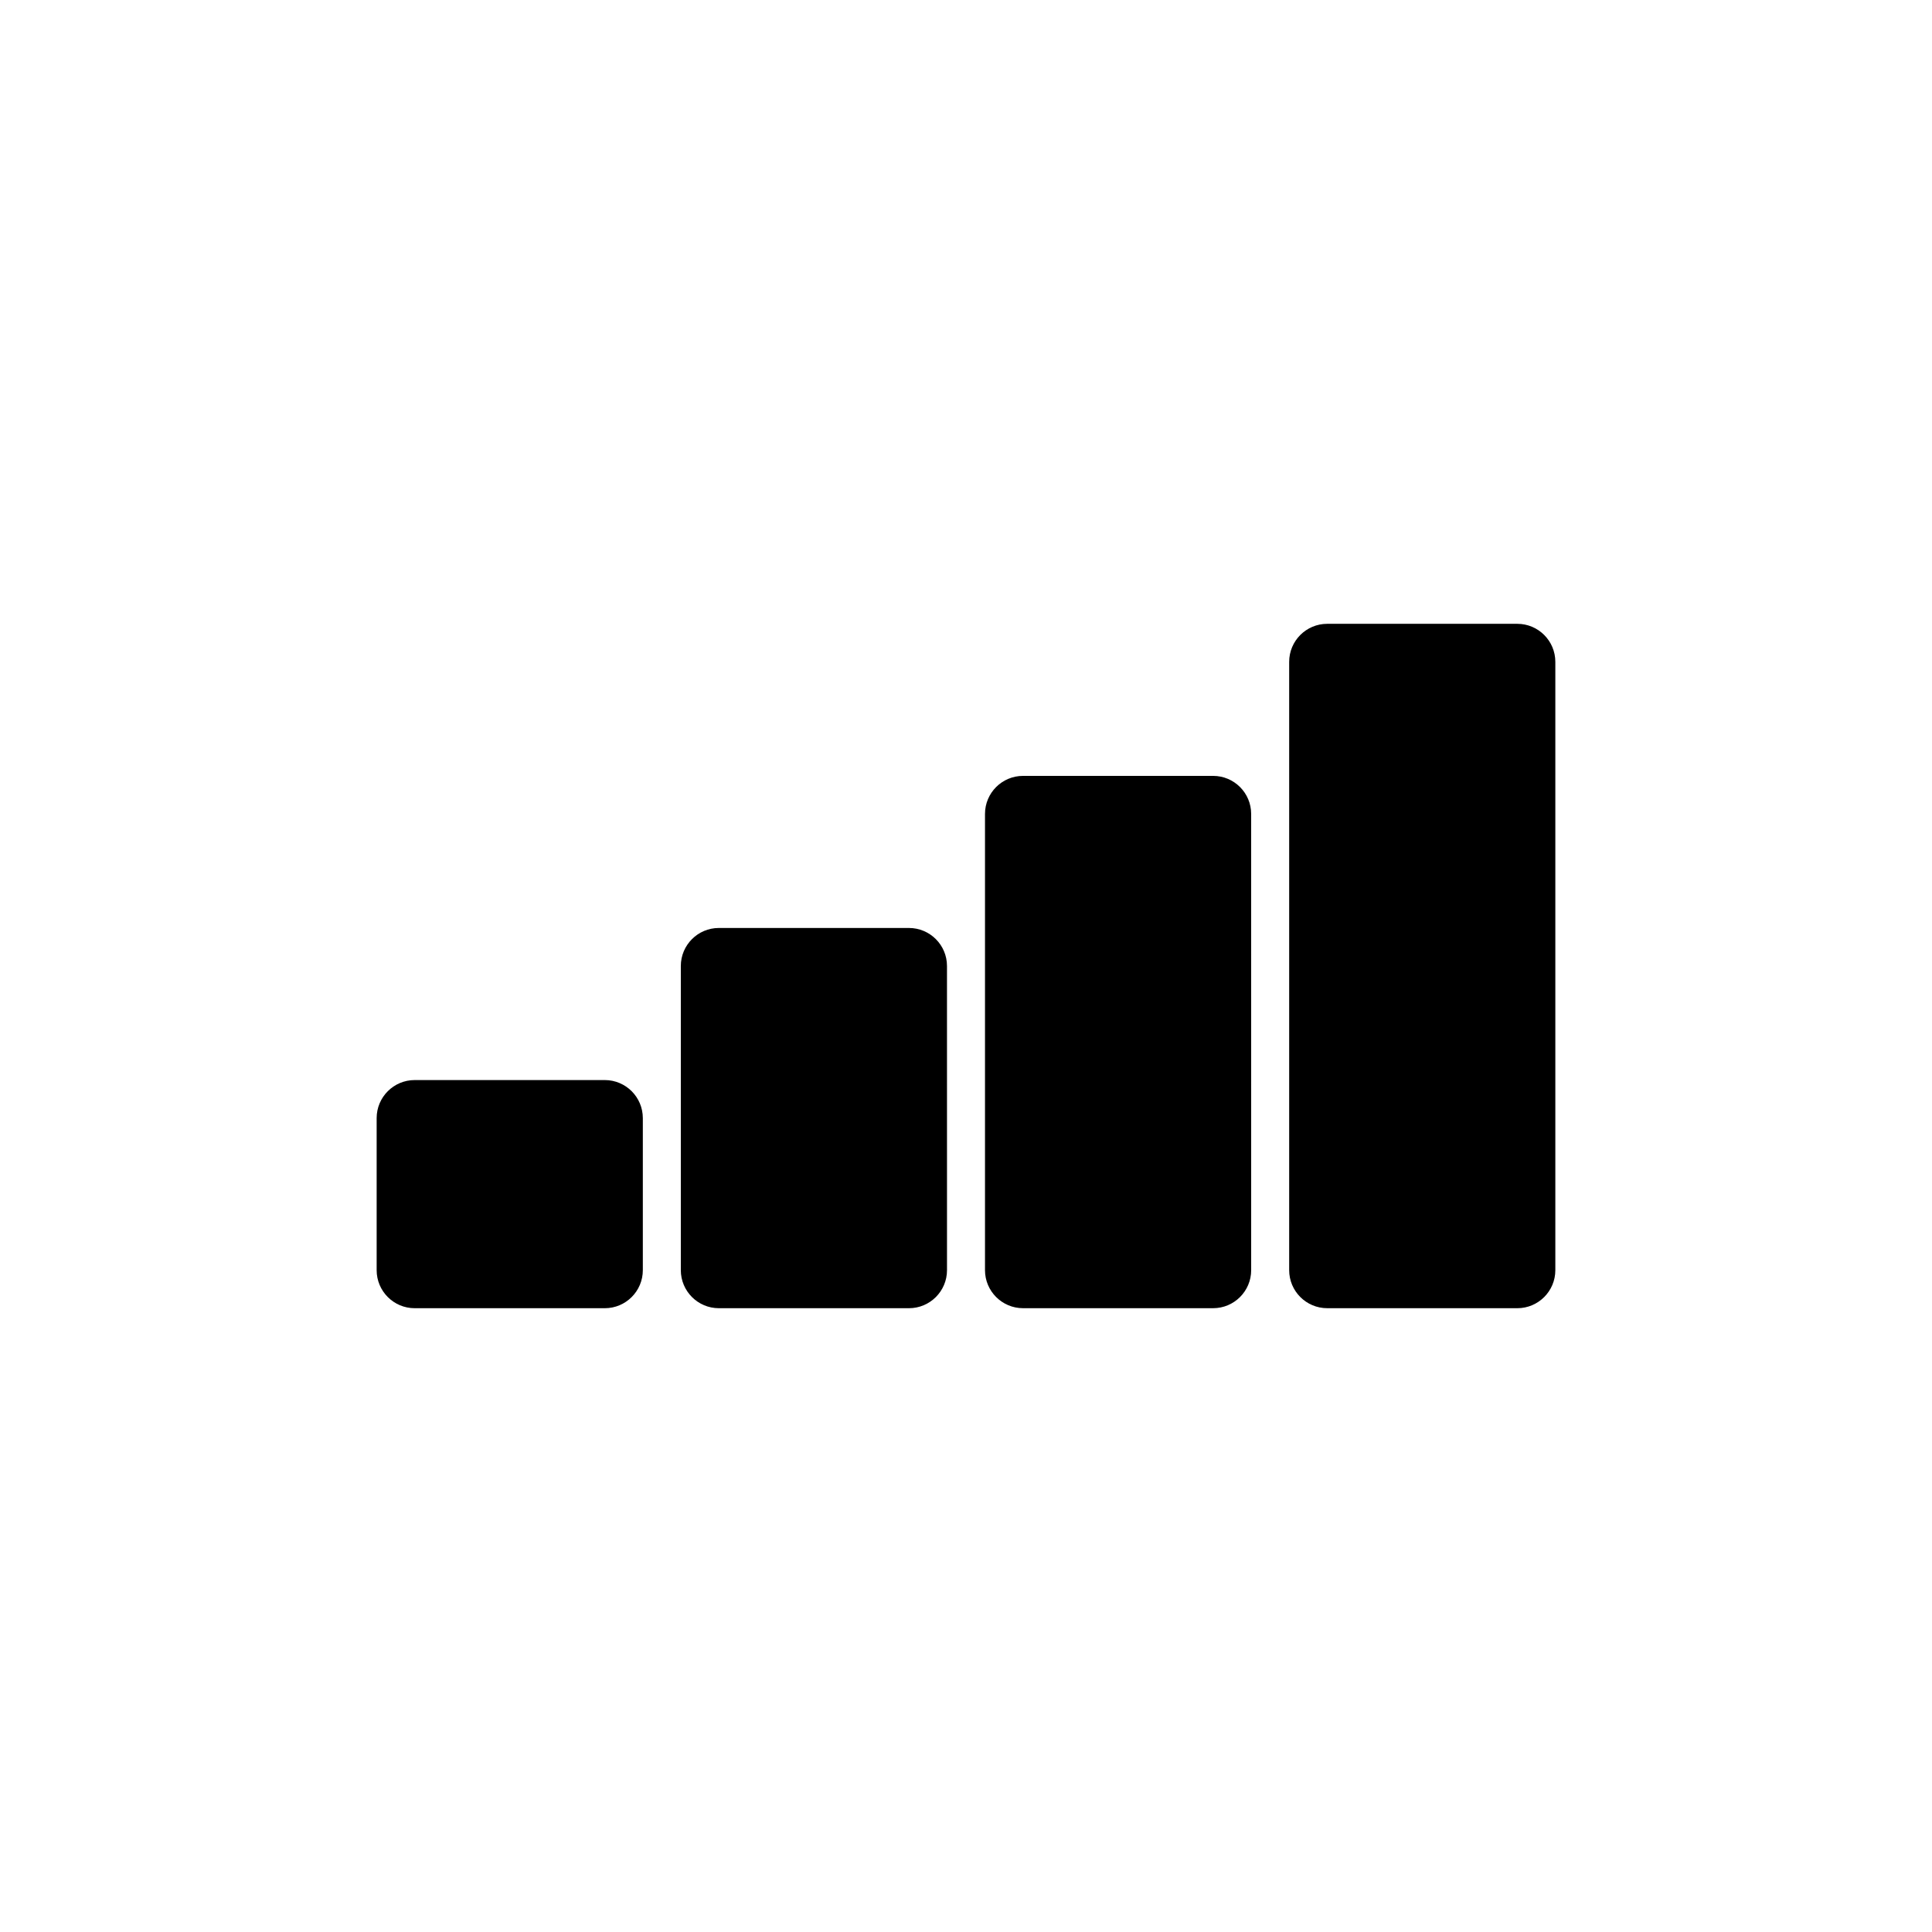
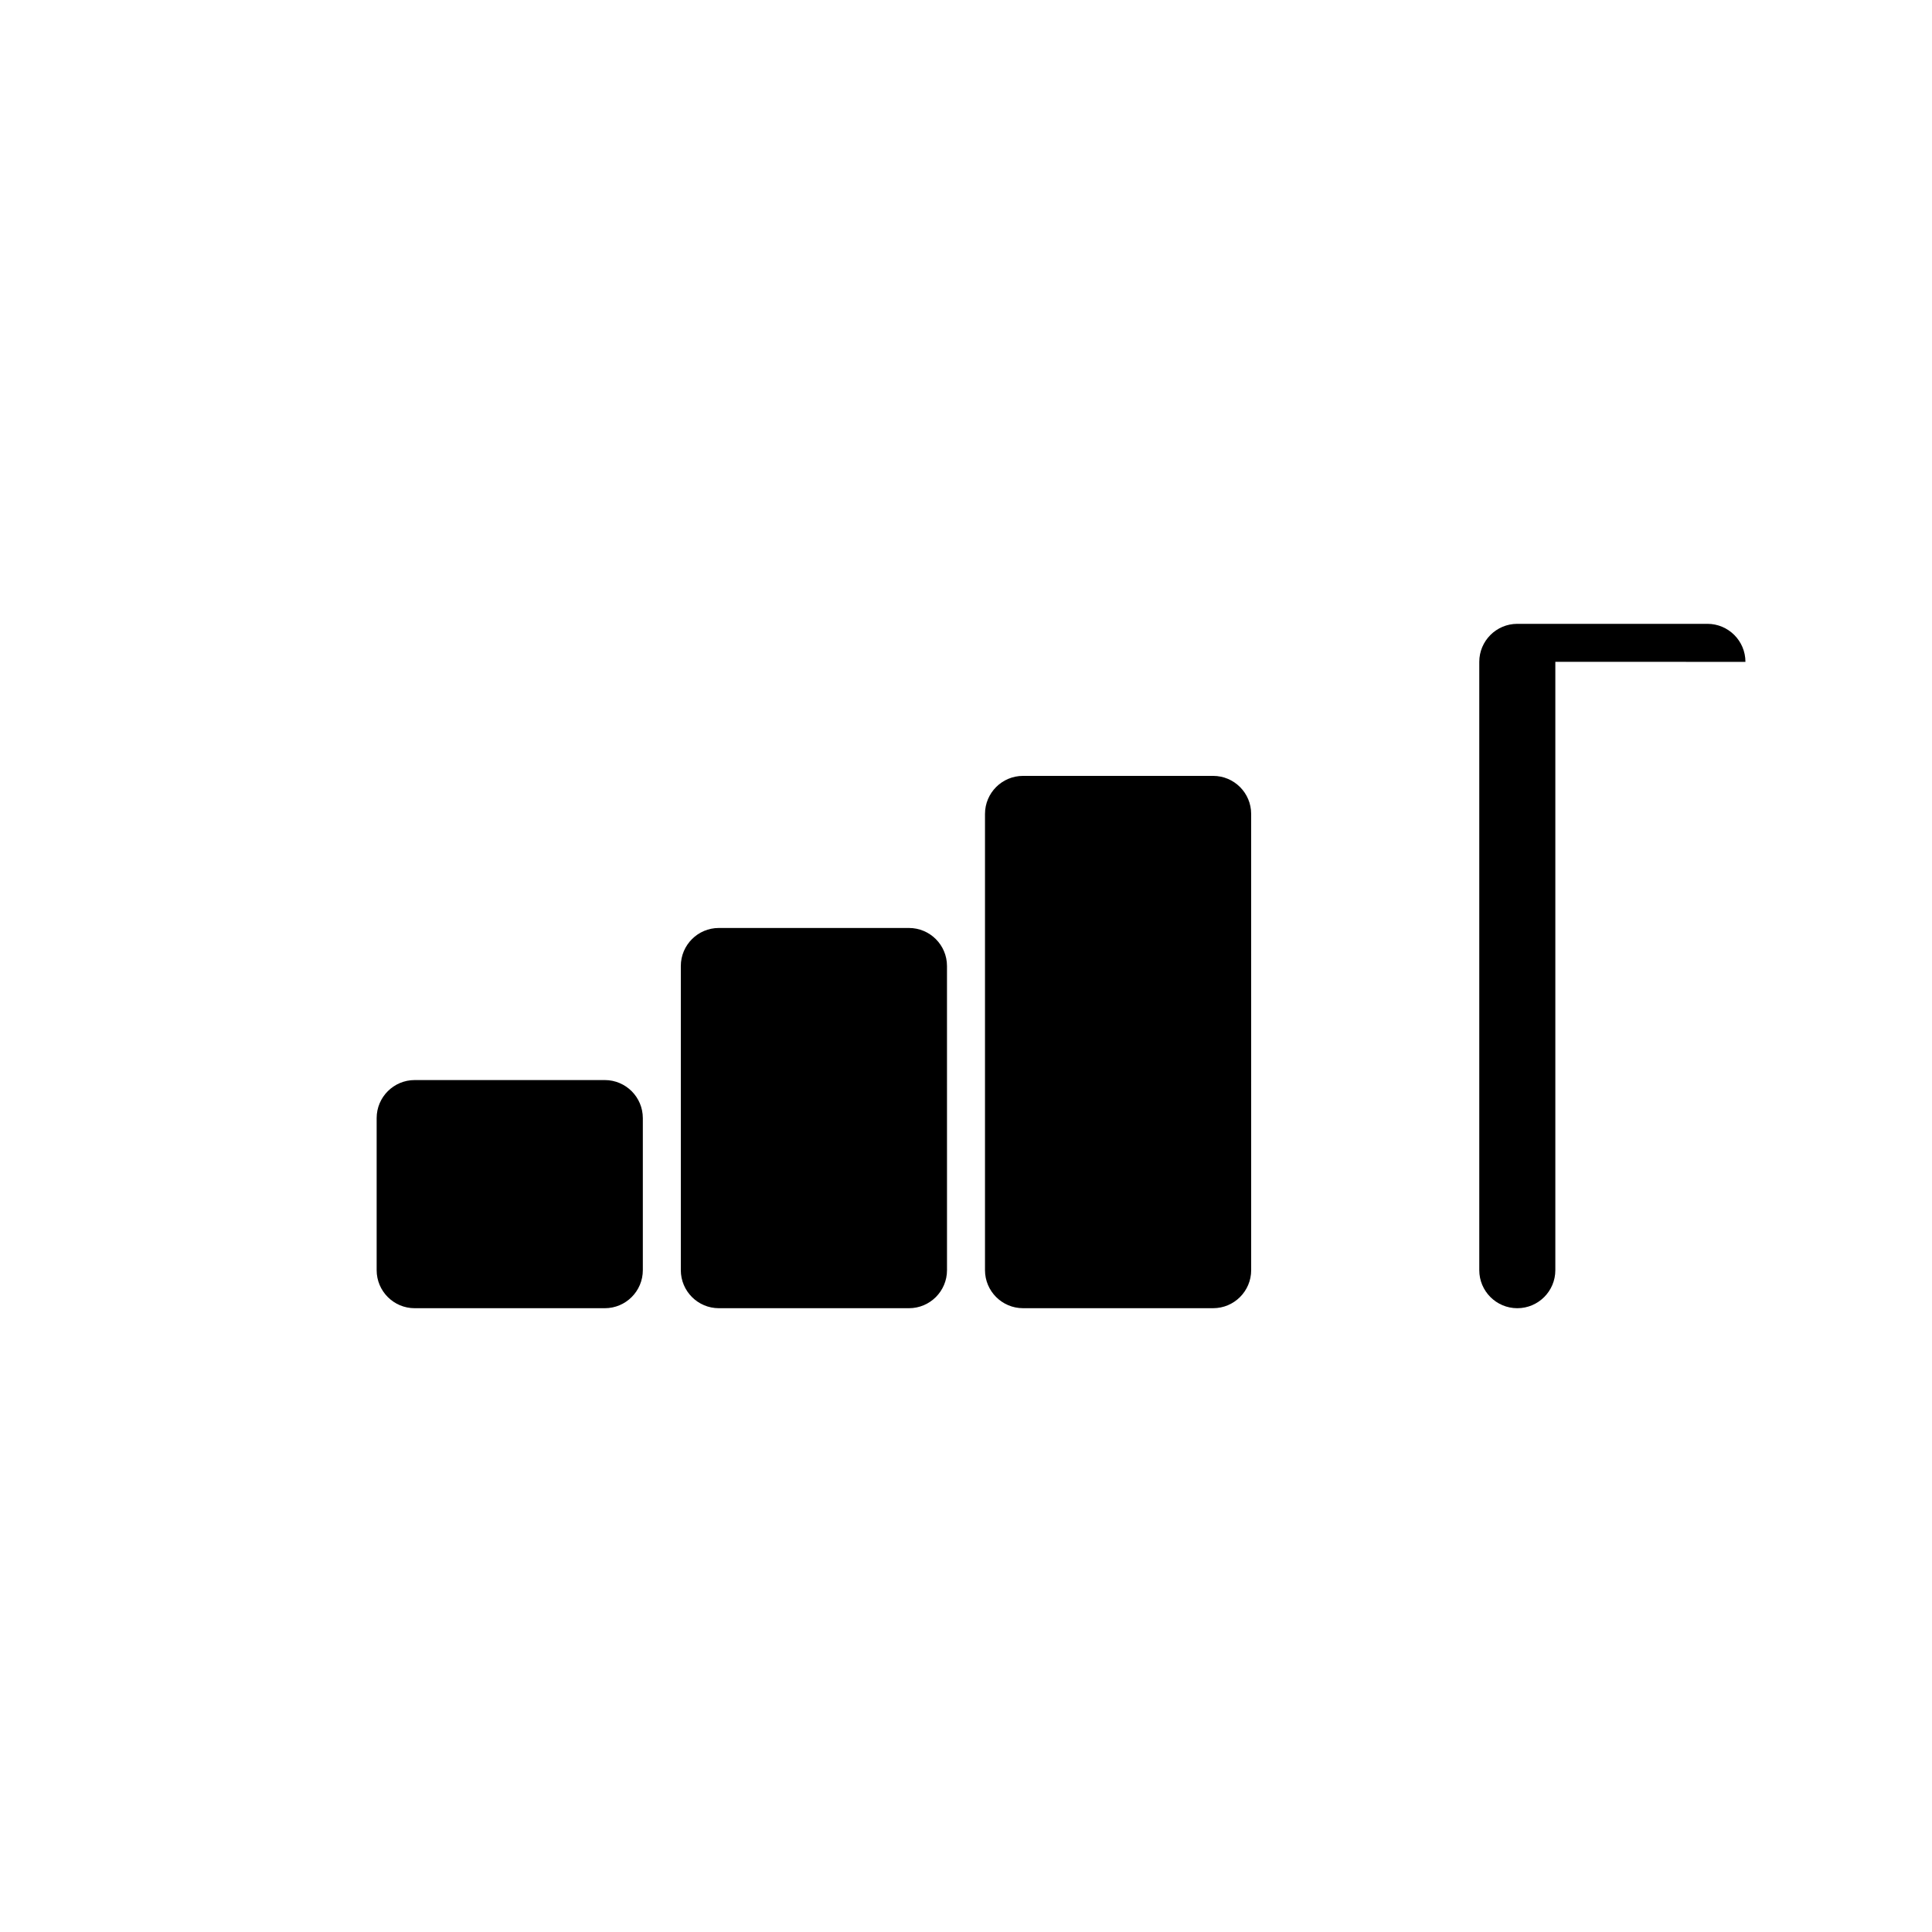
<svg xmlns="http://www.w3.org/2000/svg" fill="#000000" width="800px" height="800px" version="1.1" viewBox="144 144 512 512">
-   <path d="m556.18 319.39v161.22c0 5.562-4.516 10.078-10.078 10.078l-50.379-0.004c-5.562 0-10.078-4.516-10.078-10.078v-161.21c0-5.562 4.516-10.078 10.078-10.078h50.383c5.559 0 10.074 4.516 10.074 10.078zm-90.688 30.227h-50.379c-5.562 0-10.078 4.516-10.078 10.078v120.91c0 5.562 4.516 10.078 10.078 10.078h50.383c5.562 0 10.078-4.516 10.078-10.078l-0.004-120.91c0-5.562-4.516-10.078-10.078-10.078zm-80.609 40.305h-50.379c-5.562 0-10.078 4.516-10.078 10.078v80.609c0 5.562 4.516 10.078 10.078 10.078h50.383c5.562 0 10.078-4.516 10.078-10.078l-0.004-80.609c0-5.562-4.516-10.078-10.078-10.078zm-80.609 40.305h-50.379c-5.562 0-10.078 4.516-10.078 10.078v40.305c0 5.562 4.516 10.078 10.078 10.078h50.383c5.562 0 10.078-4.516 10.078-10.078v-40.305c-0.004-5.562-4.519-10.078-10.082-10.078z" />
+   <path d="m556.18 319.39v161.22c0 5.562-4.516 10.078-10.078 10.078c-5.562 0-10.078-4.516-10.078-10.078v-161.21c0-5.562 4.516-10.078 10.078-10.078h50.383c5.559 0 10.074 4.516 10.074 10.078zm-90.688 30.227h-50.379c-5.562 0-10.078 4.516-10.078 10.078v120.91c0 5.562 4.516 10.078 10.078 10.078h50.383c5.562 0 10.078-4.516 10.078-10.078l-0.004-120.91c0-5.562-4.516-10.078-10.078-10.078zm-80.609 40.305h-50.379c-5.562 0-10.078 4.516-10.078 10.078v80.609c0 5.562 4.516 10.078 10.078 10.078h50.383c5.562 0 10.078-4.516 10.078-10.078l-0.004-80.609c0-5.562-4.516-10.078-10.078-10.078zm-80.609 40.305h-50.379c-5.562 0-10.078 4.516-10.078 10.078v40.305c0 5.562 4.516 10.078 10.078 10.078h50.383c5.562 0 10.078-4.516 10.078-10.078v-40.305c-0.004-5.562-4.519-10.078-10.082-10.078z" />
</svg>